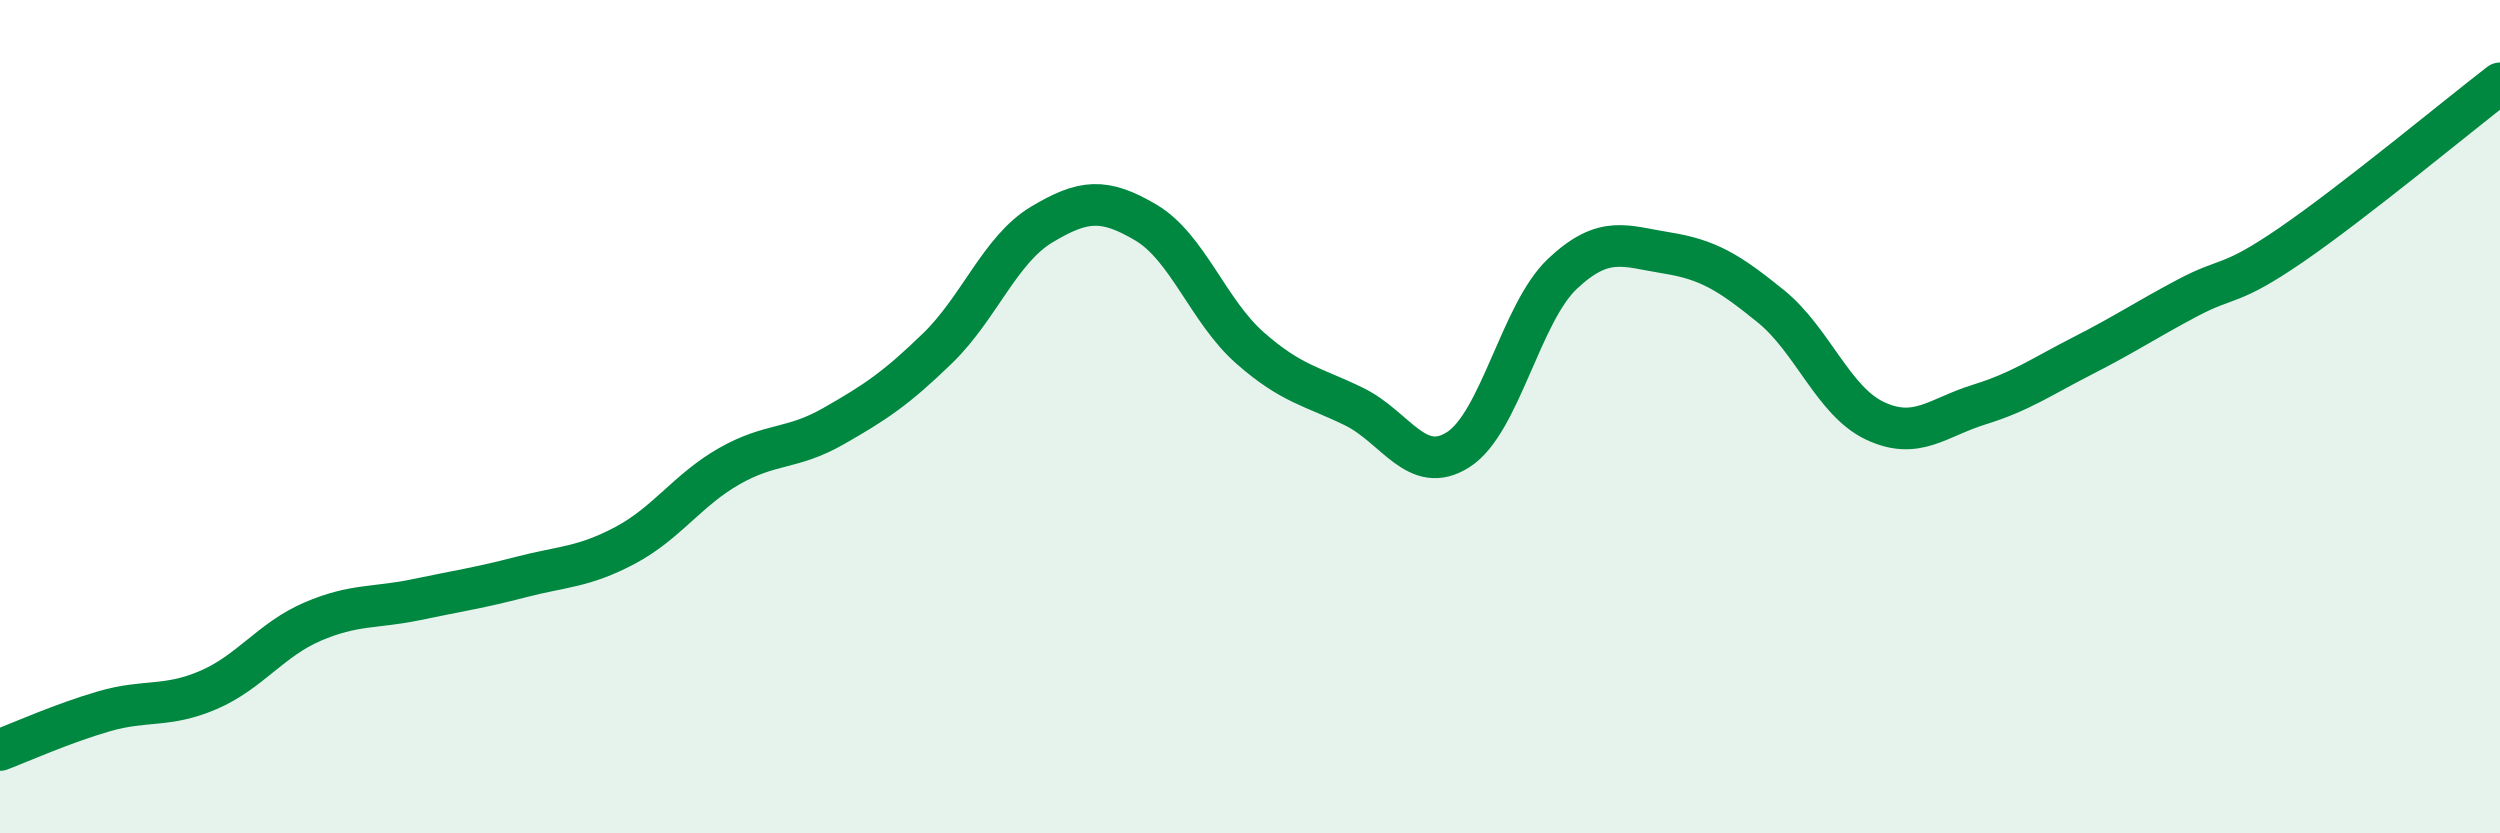
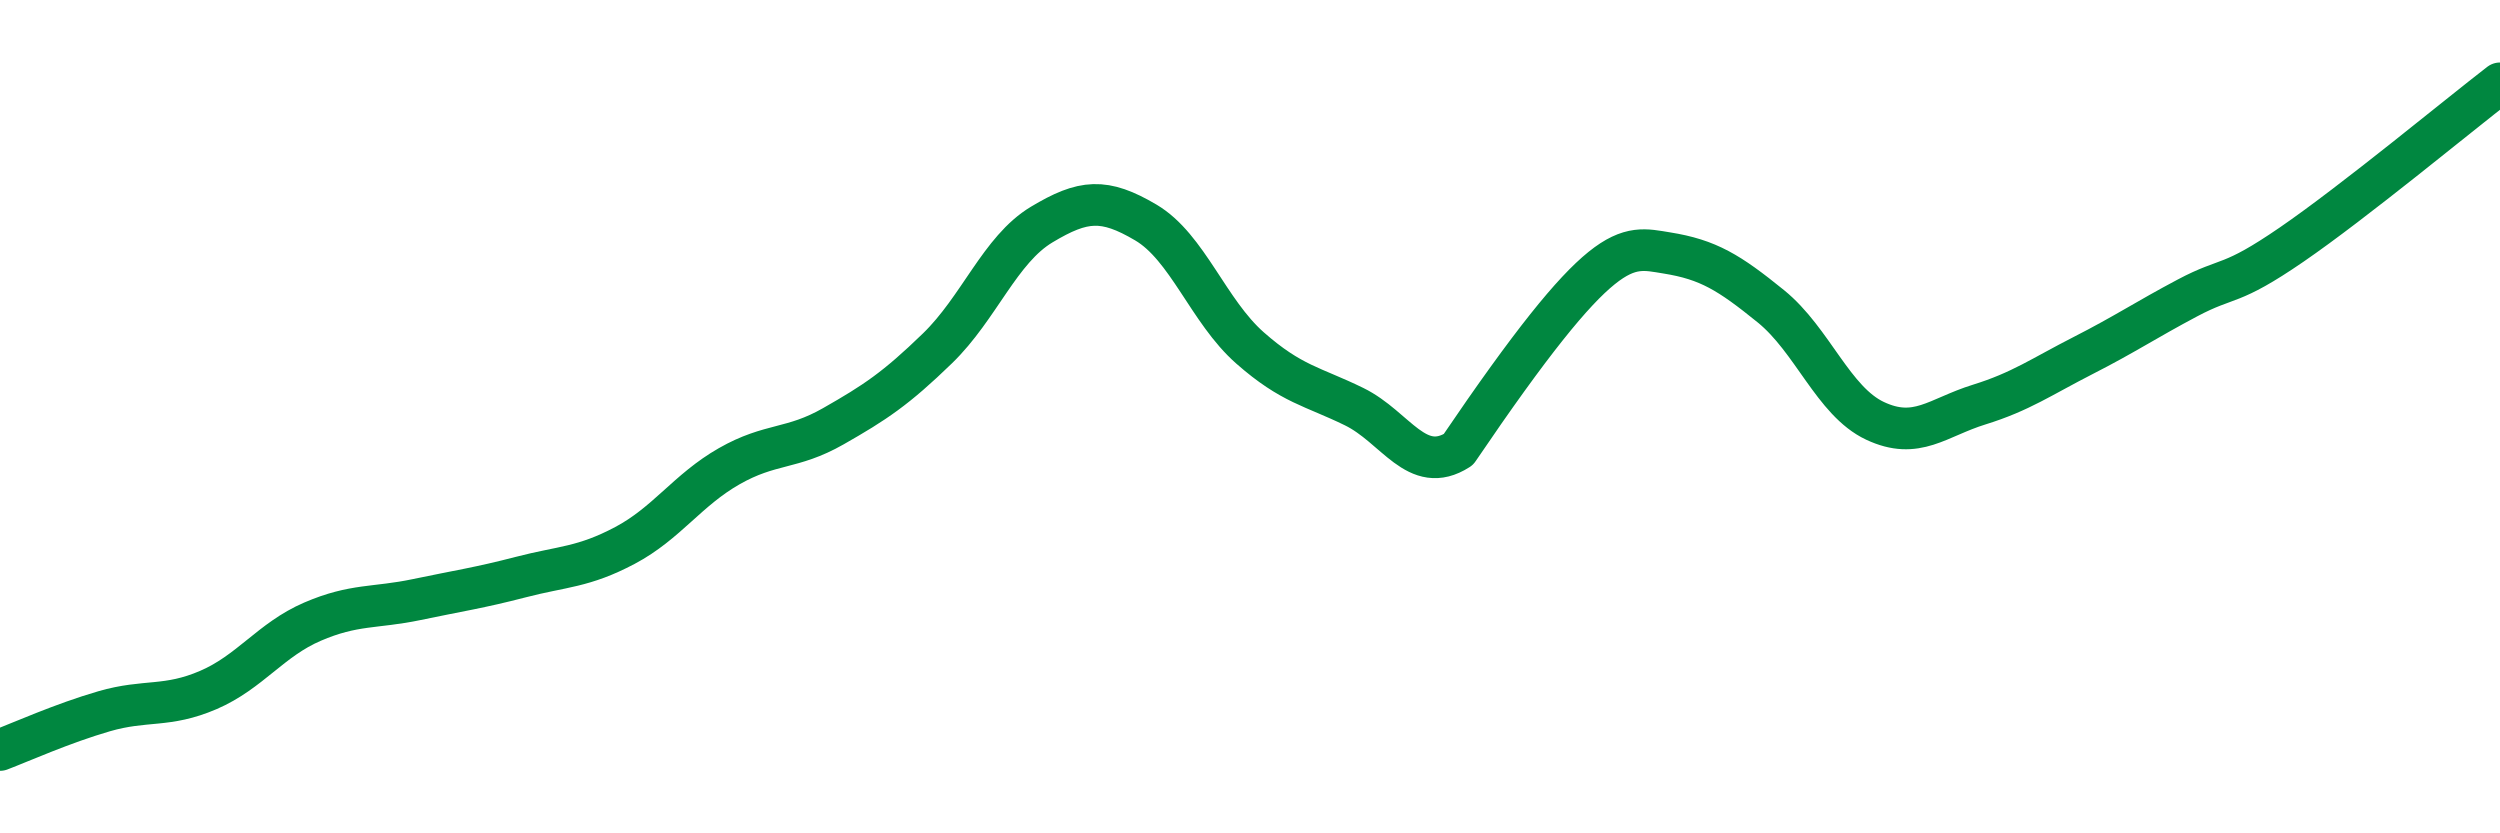
<svg xmlns="http://www.w3.org/2000/svg" width="60" height="20" viewBox="0 0 60 20">
-   <path d="M 0,18 C 0.5,17.81 1.5,17.36 2.5,17.07 C 3.5,16.78 4,16.99 5,16.56 C 6,16.13 6.5,15.35 7.5,14.92 C 8.5,14.49 9,14.6 10,14.39 C 11,14.18 11.5,14.11 12.5,13.85 C 13.5,13.59 14,13.62 15,13.09 C 16,12.56 16.5,11.76 17.5,11.19 C 18.5,10.62 19,10.8 20,10.23 C 21,9.66 21.5,9.33 22.5,8.36 C 23.5,7.39 24,5.99 25,5.39 C 26,4.79 26.5,4.75 27.5,5.34 C 28.5,5.93 29,7.47 30,8.35 C 31,9.23 31.5,9.27 32.5,9.76 C 33.5,10.25 34,11.43 35,10.79 C 36,10.15 36.5,7.51 37.5,6.57 C 38.5,5.63 39,5.91 40,6.07 C 41,6.23 41.5,6.54 42.5,7.35 C 43.5,8.16 44,9.63 45,10.1 C 46,10.57 46.5,10.02 47.5,9.71 C 48.5,9.4 49,9.04 50,8.53 C 51,8.02 51.5,7.68 52.5,7.15 C 53.5,6.62 53.5,6.9 55,5.87 C 56.5,4.84 59,2.77 60,2L60 20L0 20Z" fill="#008740" opacity="0.1" stroke-linecap="round" stroke-linejoin="round" />
-   <path d="M 0,18 C 0.5,17.81 1.5,17.36 2.5,17.07 C 3.5,16.78 4,16.99 5,16.56 C 6,16.13 6.5,15.35 7.5,14.92 C 8.5,14.49 9,14.6 10,14.39 C 11,14.18 11.5,14.11 12.5,13.85 C 13.5,13.59 14,13.62 15,13.09 C 16,12.56 16.5,11.76 17.5,11.19 C 18.5,10.62 19,10.8 20,10.23 C 21,9.66 21.5,9.33 22.5,8.36 C 23.5,7.39 24,5.99 25,5.39 C 26,4.79 26.5,4.75 27.5,5.34 C 28.5,5.93 29,7.47 30,8.35 C 31,9.23 31.5,9.27 32.5,9.76 C 33.5,10.25 34,11.43 35,10.79 C 36,10.15 36.5,7.51 37.5,6.57 C 38.5,5.63 39,5.91 40,6.07 C 41,6.23 41.5,6.54 42.5,7.35 C 43.5,8.16 44,9.63 45,10.1 C 46,10.57 46.5,10.02 47.5,9.71 C 48.5,9.4 49,9.04 50,8.53 C 51,8.02 51.5,7.68 52.5,7.15 C 53.5,6.62 53.5,6.9 55,5.87 C 56.5,4.84 59,2.77 60,2" stroke="#008740" stroke-width="1" fill="none" stroke-linecap="round" stroke-linejoin="round" />
+   <path d="M 0,18 C 0.5,17.81 1.5,17.36 2.5,17.07 C 3.5,16.78 4,16.99 5,16.56 C 6,16.13 6.5,15.35 7.5,14.92 C 8.5,14.49 9,14.6 10,14.39 C 11,14.18 11.5,14.11 12.5,13.85 C 13.5,13.59 14,13.62 15,13.09 C 16,12.56 16.5,11.76 17.5,11.19 C 18.5,10.62 19,10.8 20,10.23 C 21,9.66 21.5,9.33 22.5,8.36 C 23.5,7.39 24,5.99 25,5.39 C 26,4.79 26.5,4.75 27.5,5.34 C 28.5,5.93 29,7.47 30,8.35 C 31,9.23 31.5,9.27 32.5,9.76 C 33.5,10.25 34,11.43 35,10.79 C 38.5,5.63 39,5.91 40,6.07 C 41,6.23 41.5,6.54 42.5,7.35 C 43.5,8.16 44,9.63 45,10.1 C 46,10.57 46.5,10.02 47.5,9.71 C 48.5,9.4 49,9.04 50,8.53 C 51,8.02 51.5,7.68 52.5,7.15 C 53.5,6.62 53.5,6.9 55,5.87 C 56.5,4.84 59,2.77 60,2" stroke="#008740" stroke-width="1" fill="none" stroke-linecap="round" stroke-linejoin="round" />
</svg>